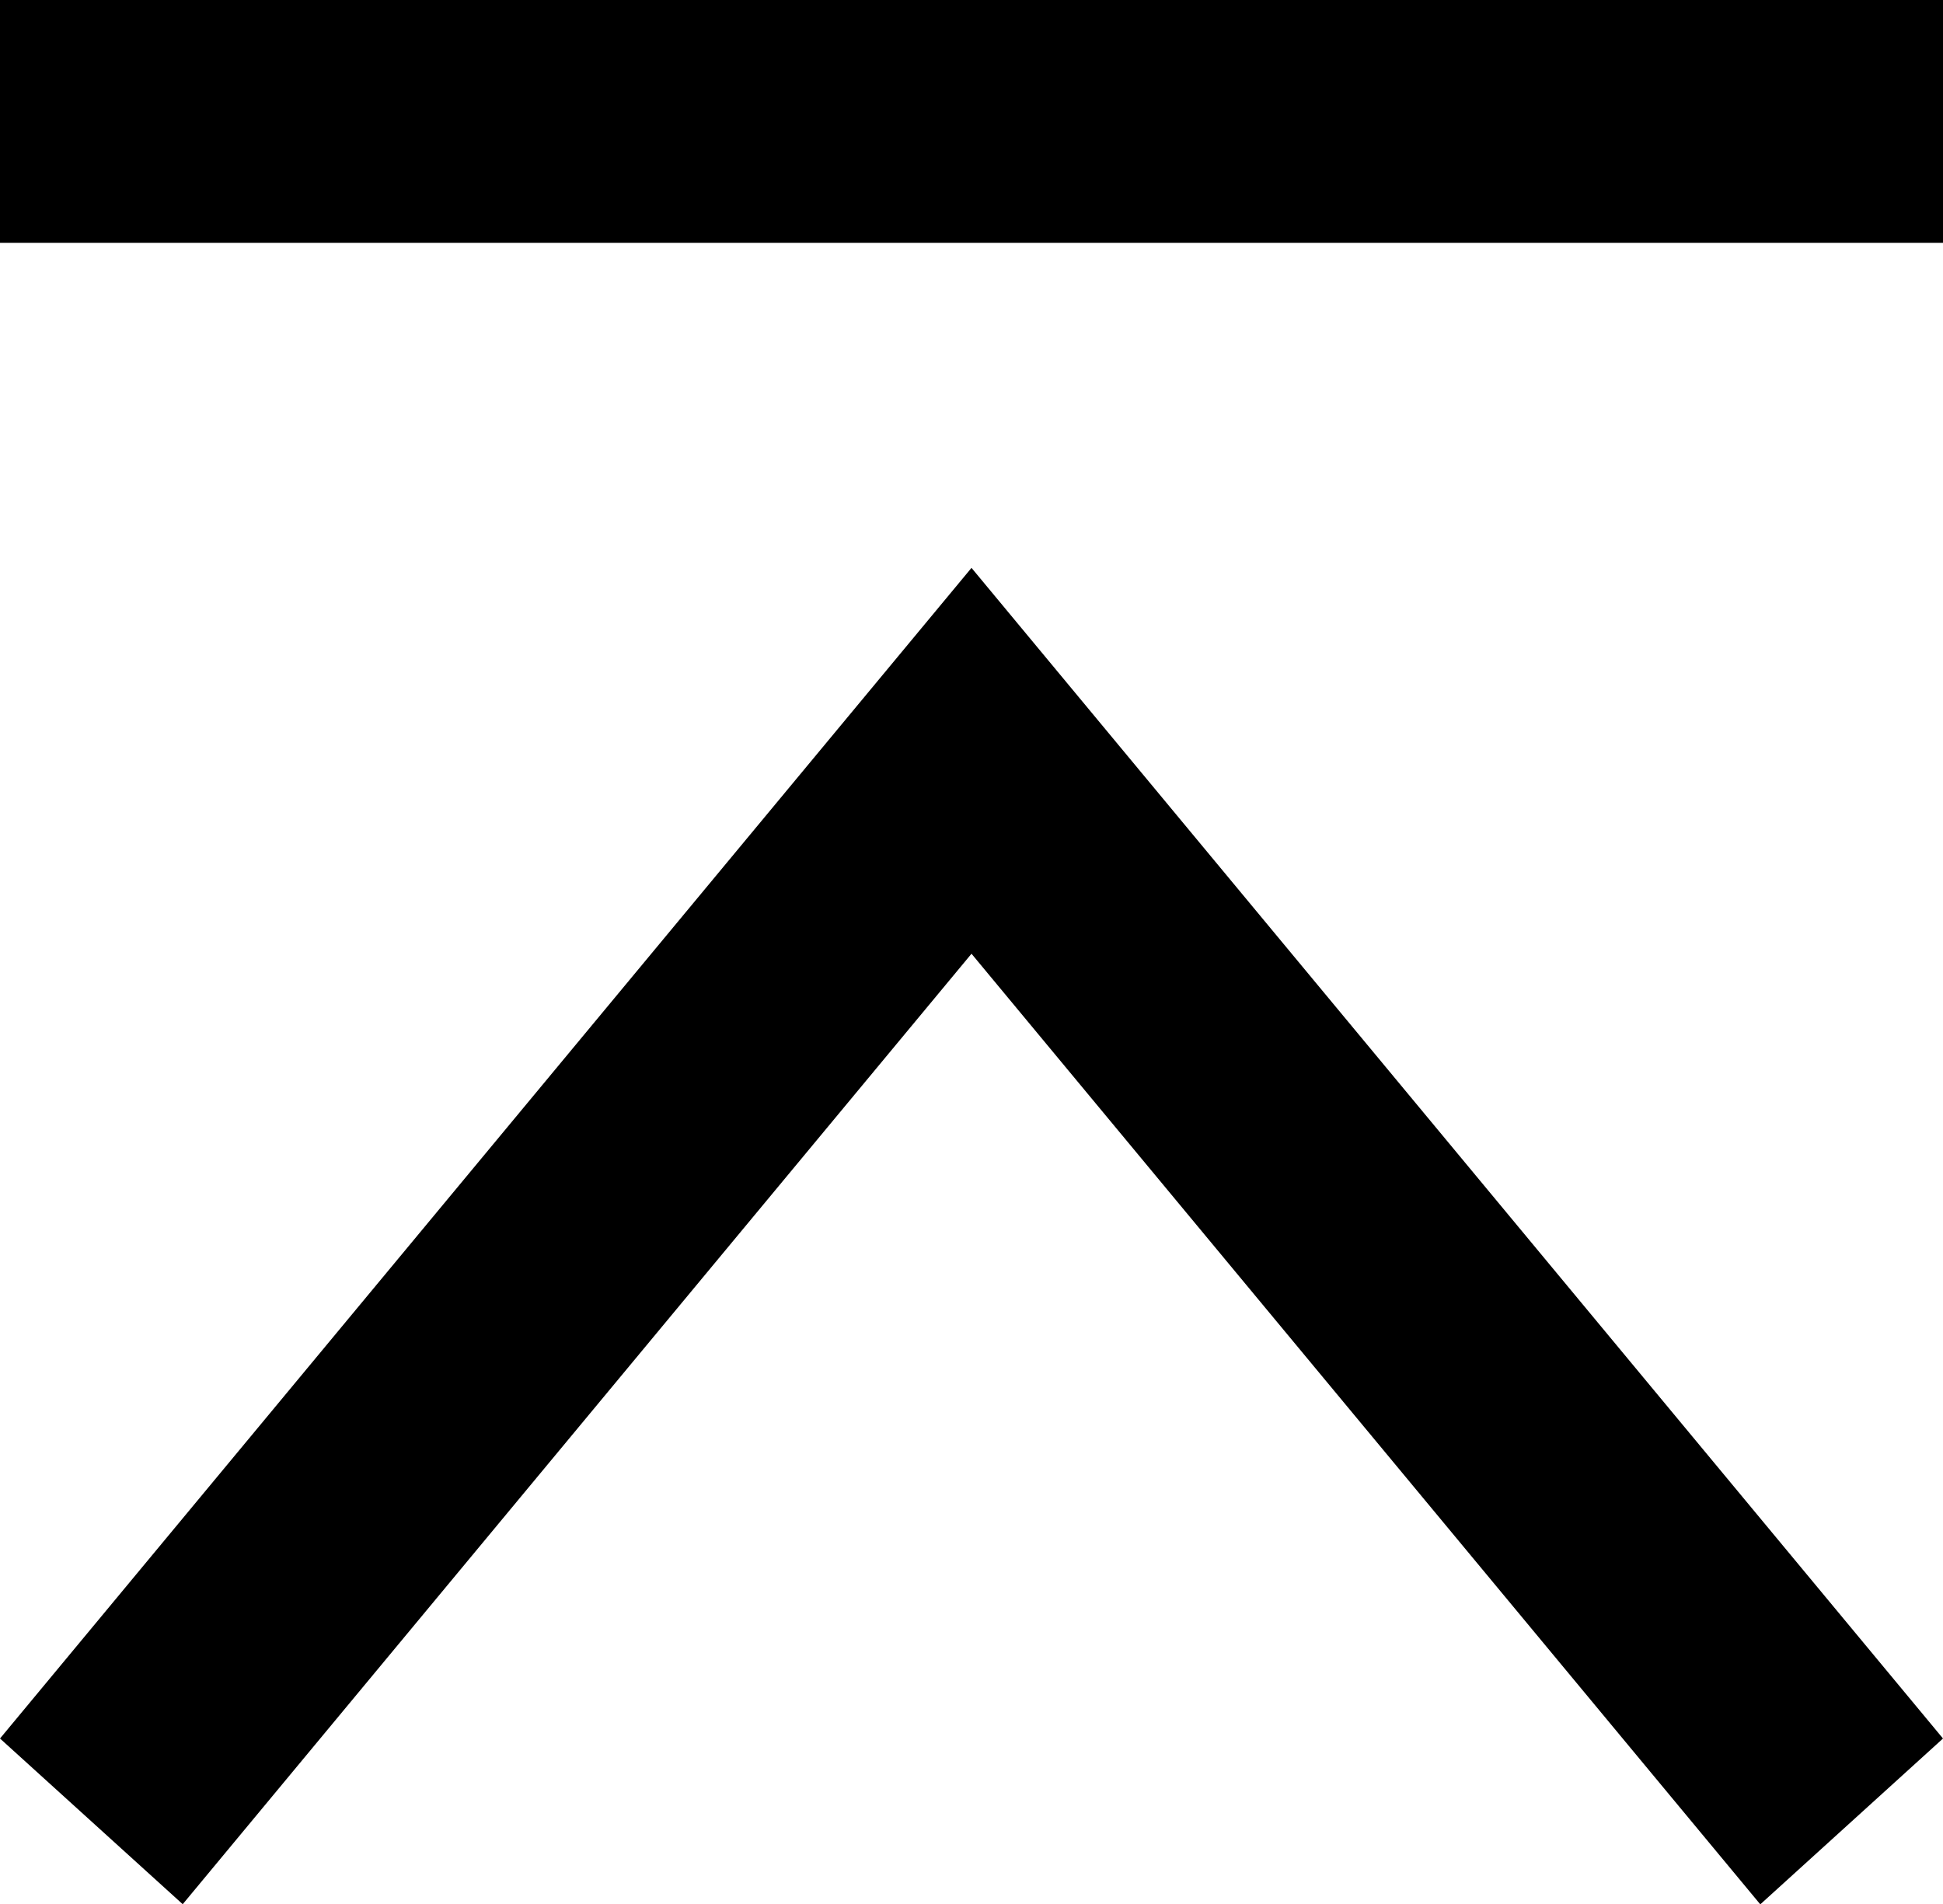
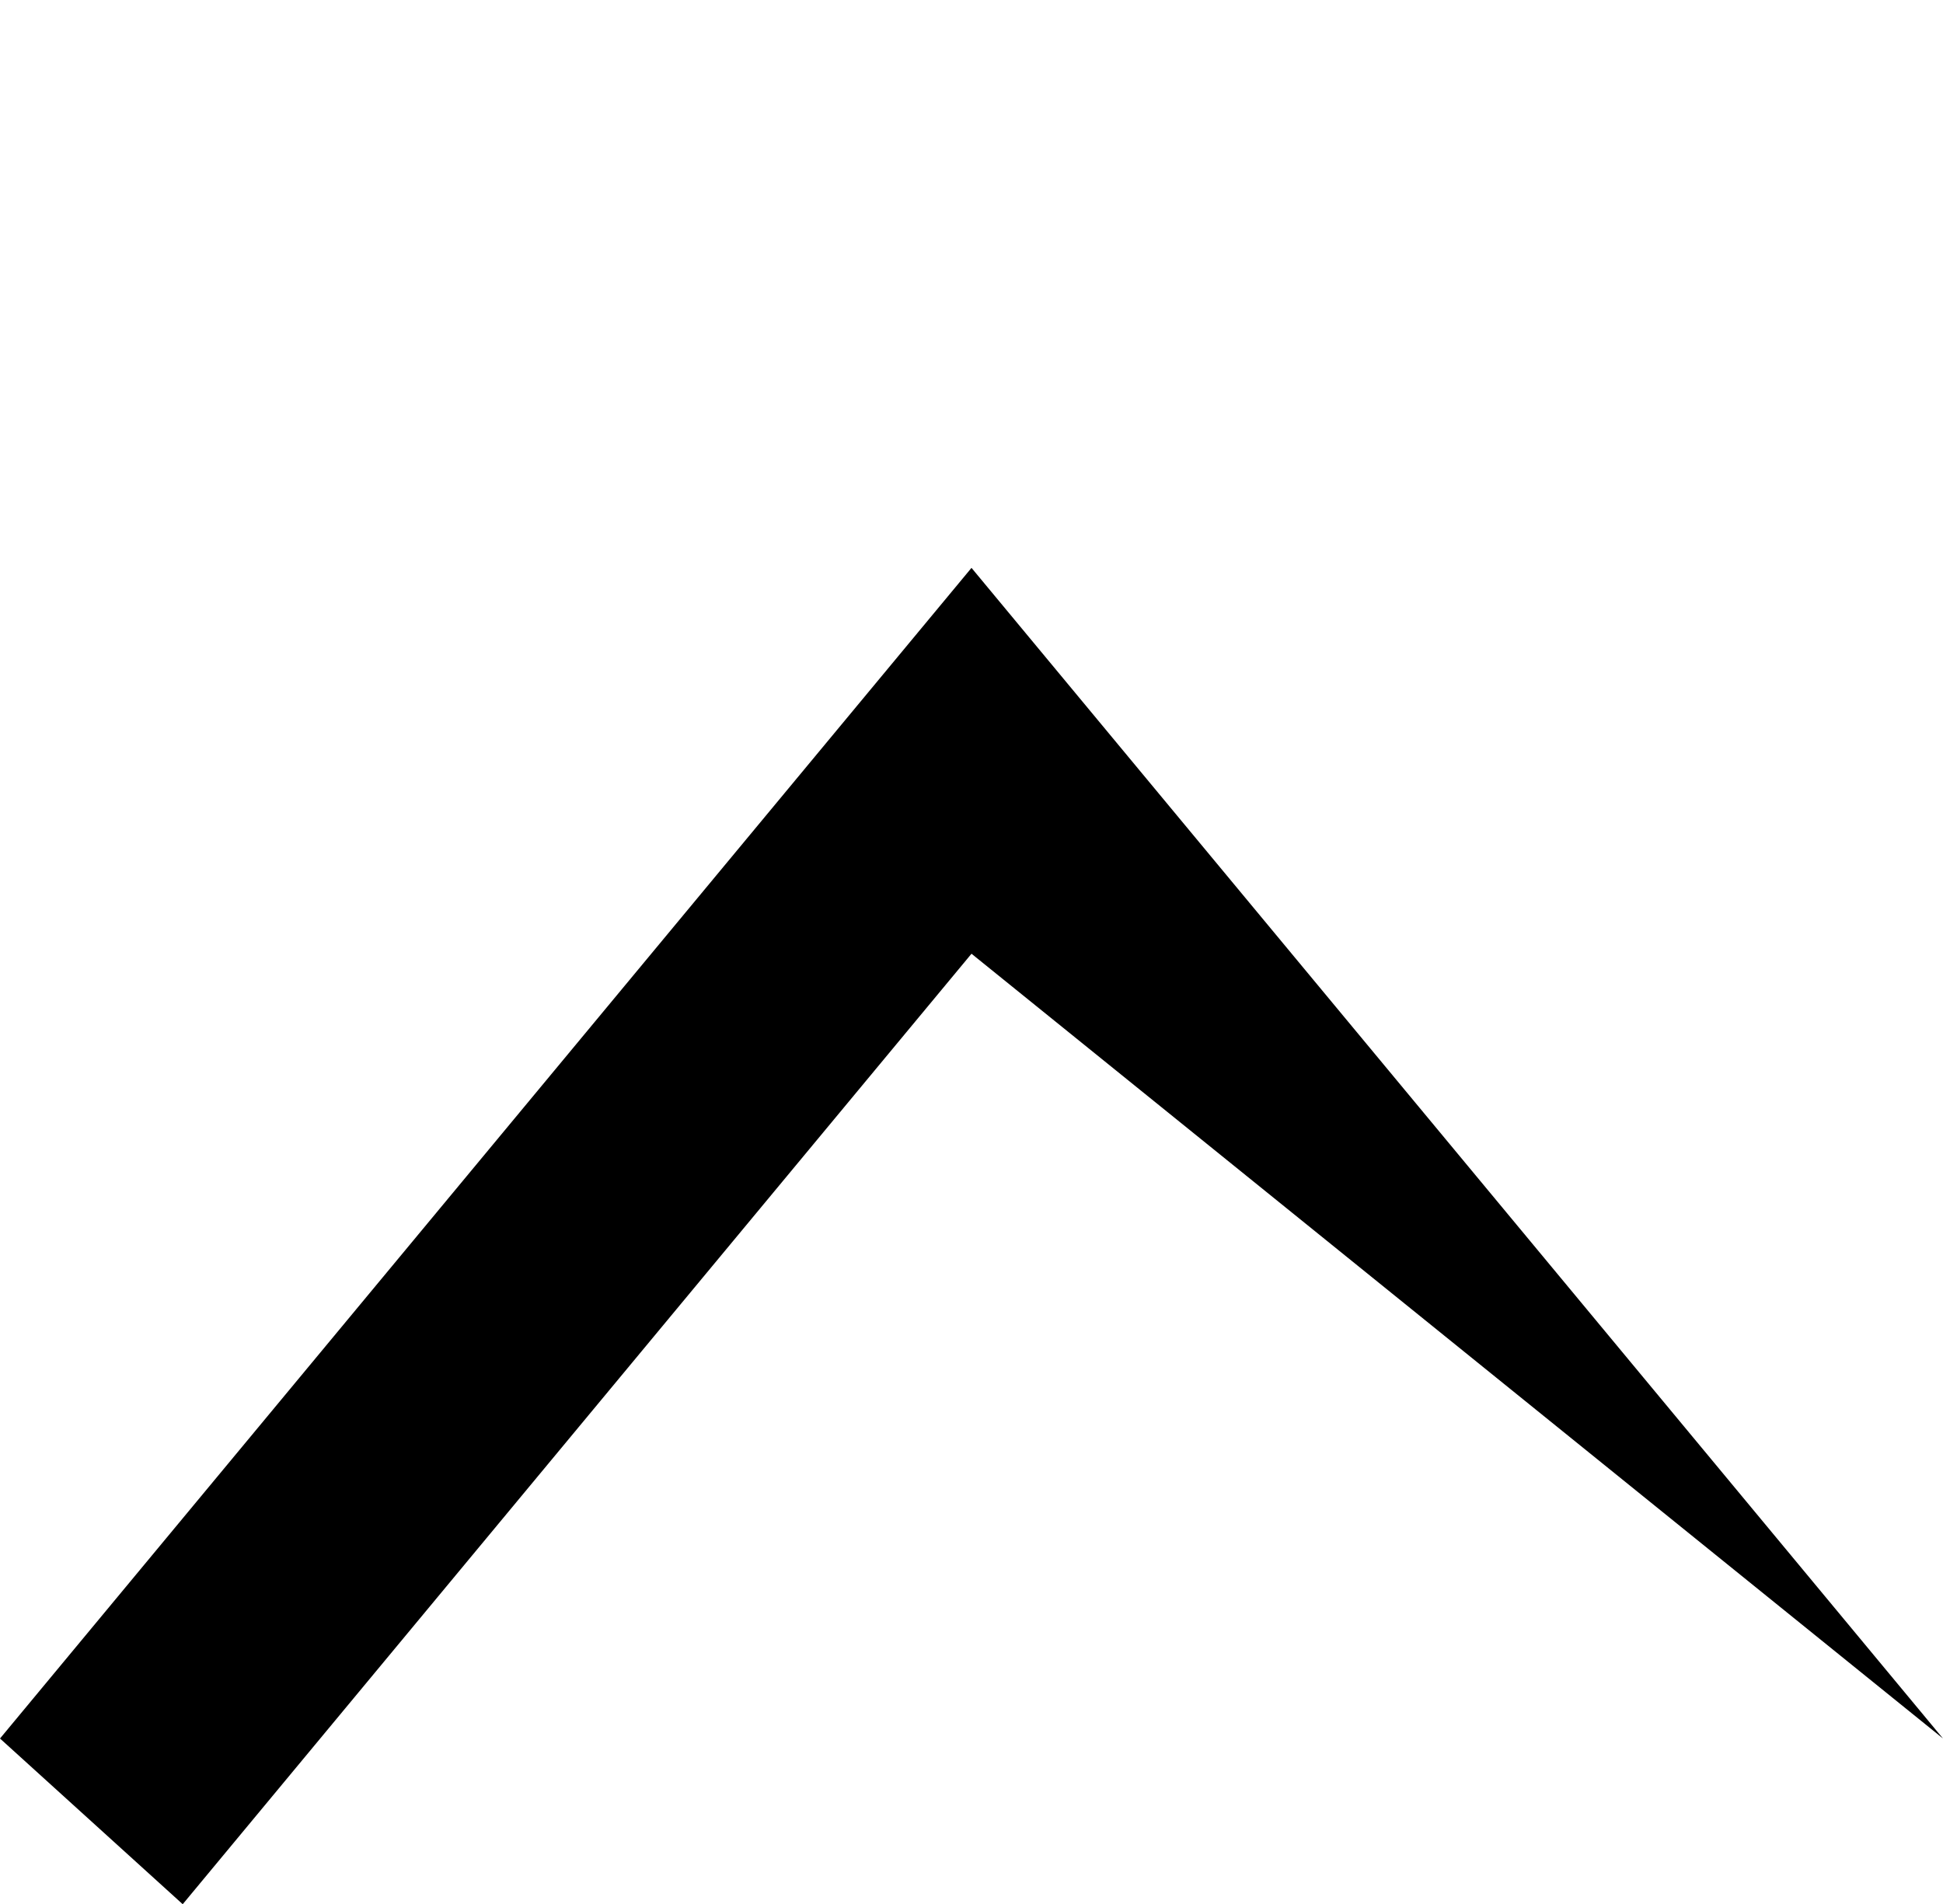
<svg xmlns="http://www.w3.org/2000/svg" width="28" height="27.443" viewBox="0 0 28 27.443">
  <g id="グループ_87" data-name="グループ 87" transform="translate(-1328 -4376.5)">
-     <path id="パス_47" data-name="パス 47" d="M14,0,0,16.871l2.633,2.388L14,5.561l11.367,13.7L28,16.871Z" transform="translate(1328 4384.684)" />
-     <rect id="長方形_29" data-name="長方形 29" width="3.5" height="28" transform="translate(1328 4380) rotate(-90)" />
+     <path id="パス_47" data-name="パス 47" d="M14,0,0,16.871l2.633,2.388L14,5.561L28,16.871Z" transform="translate(1328 4384.684)" />
  </g>
</svg>